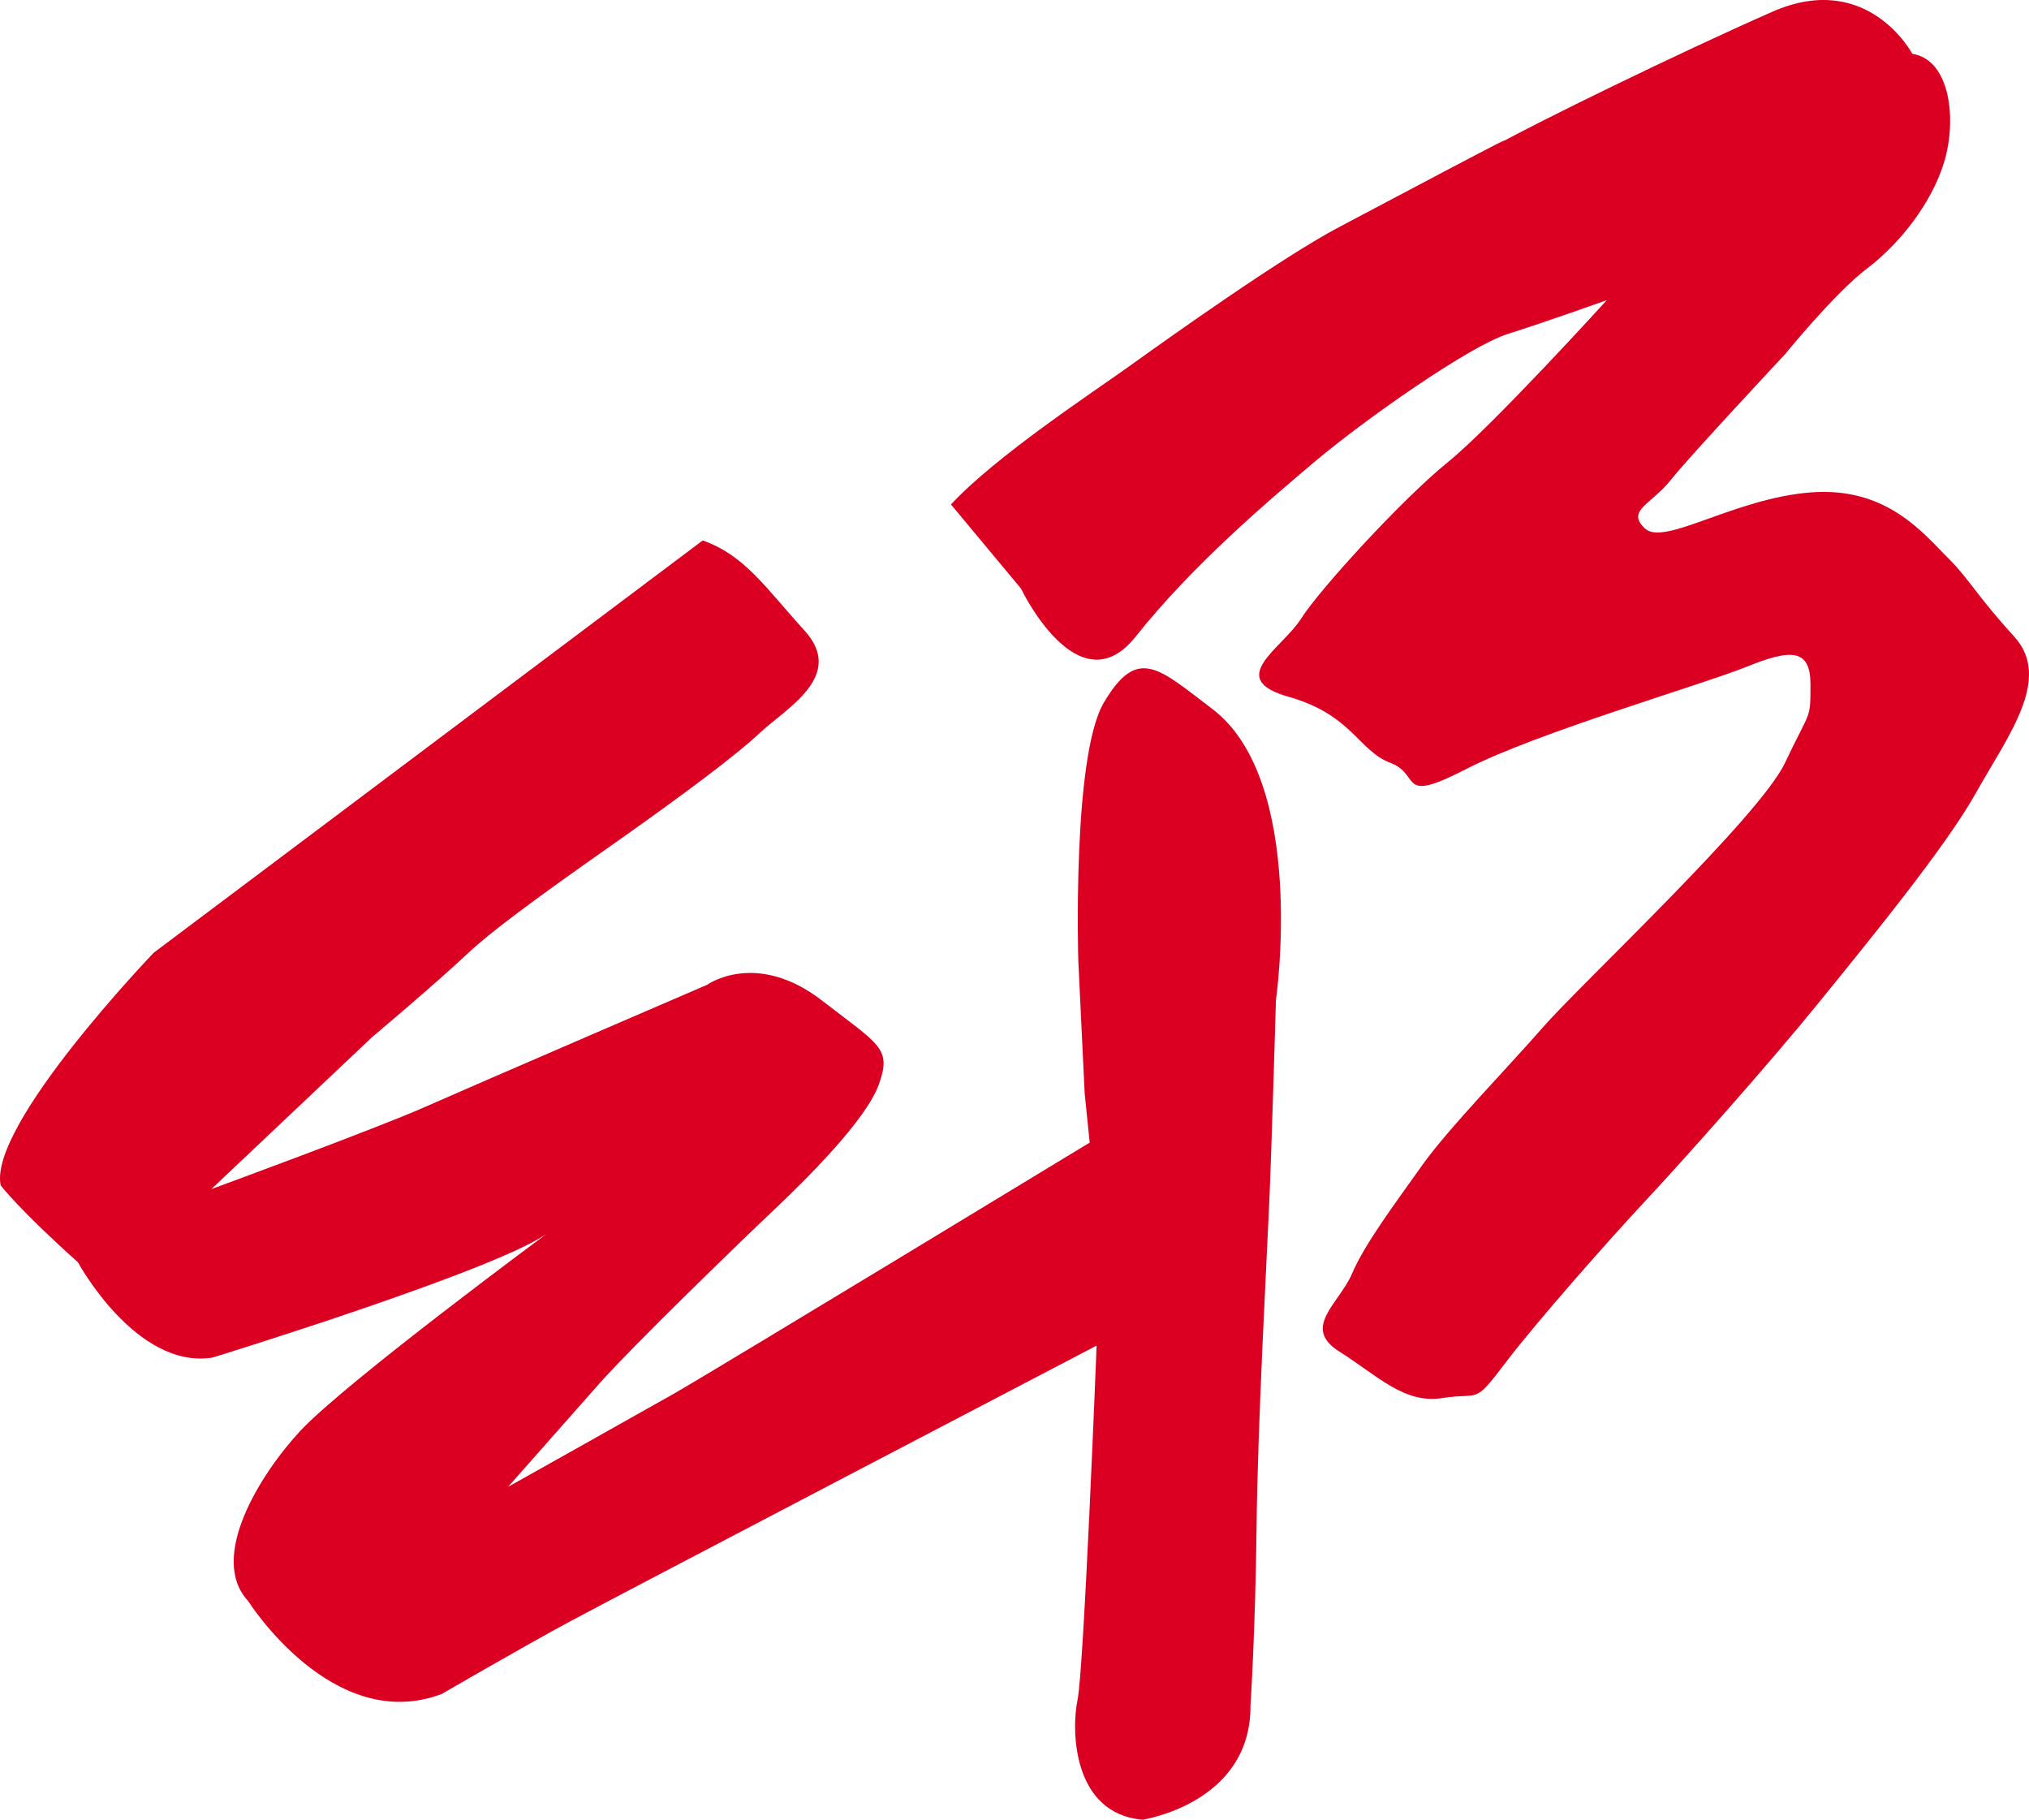
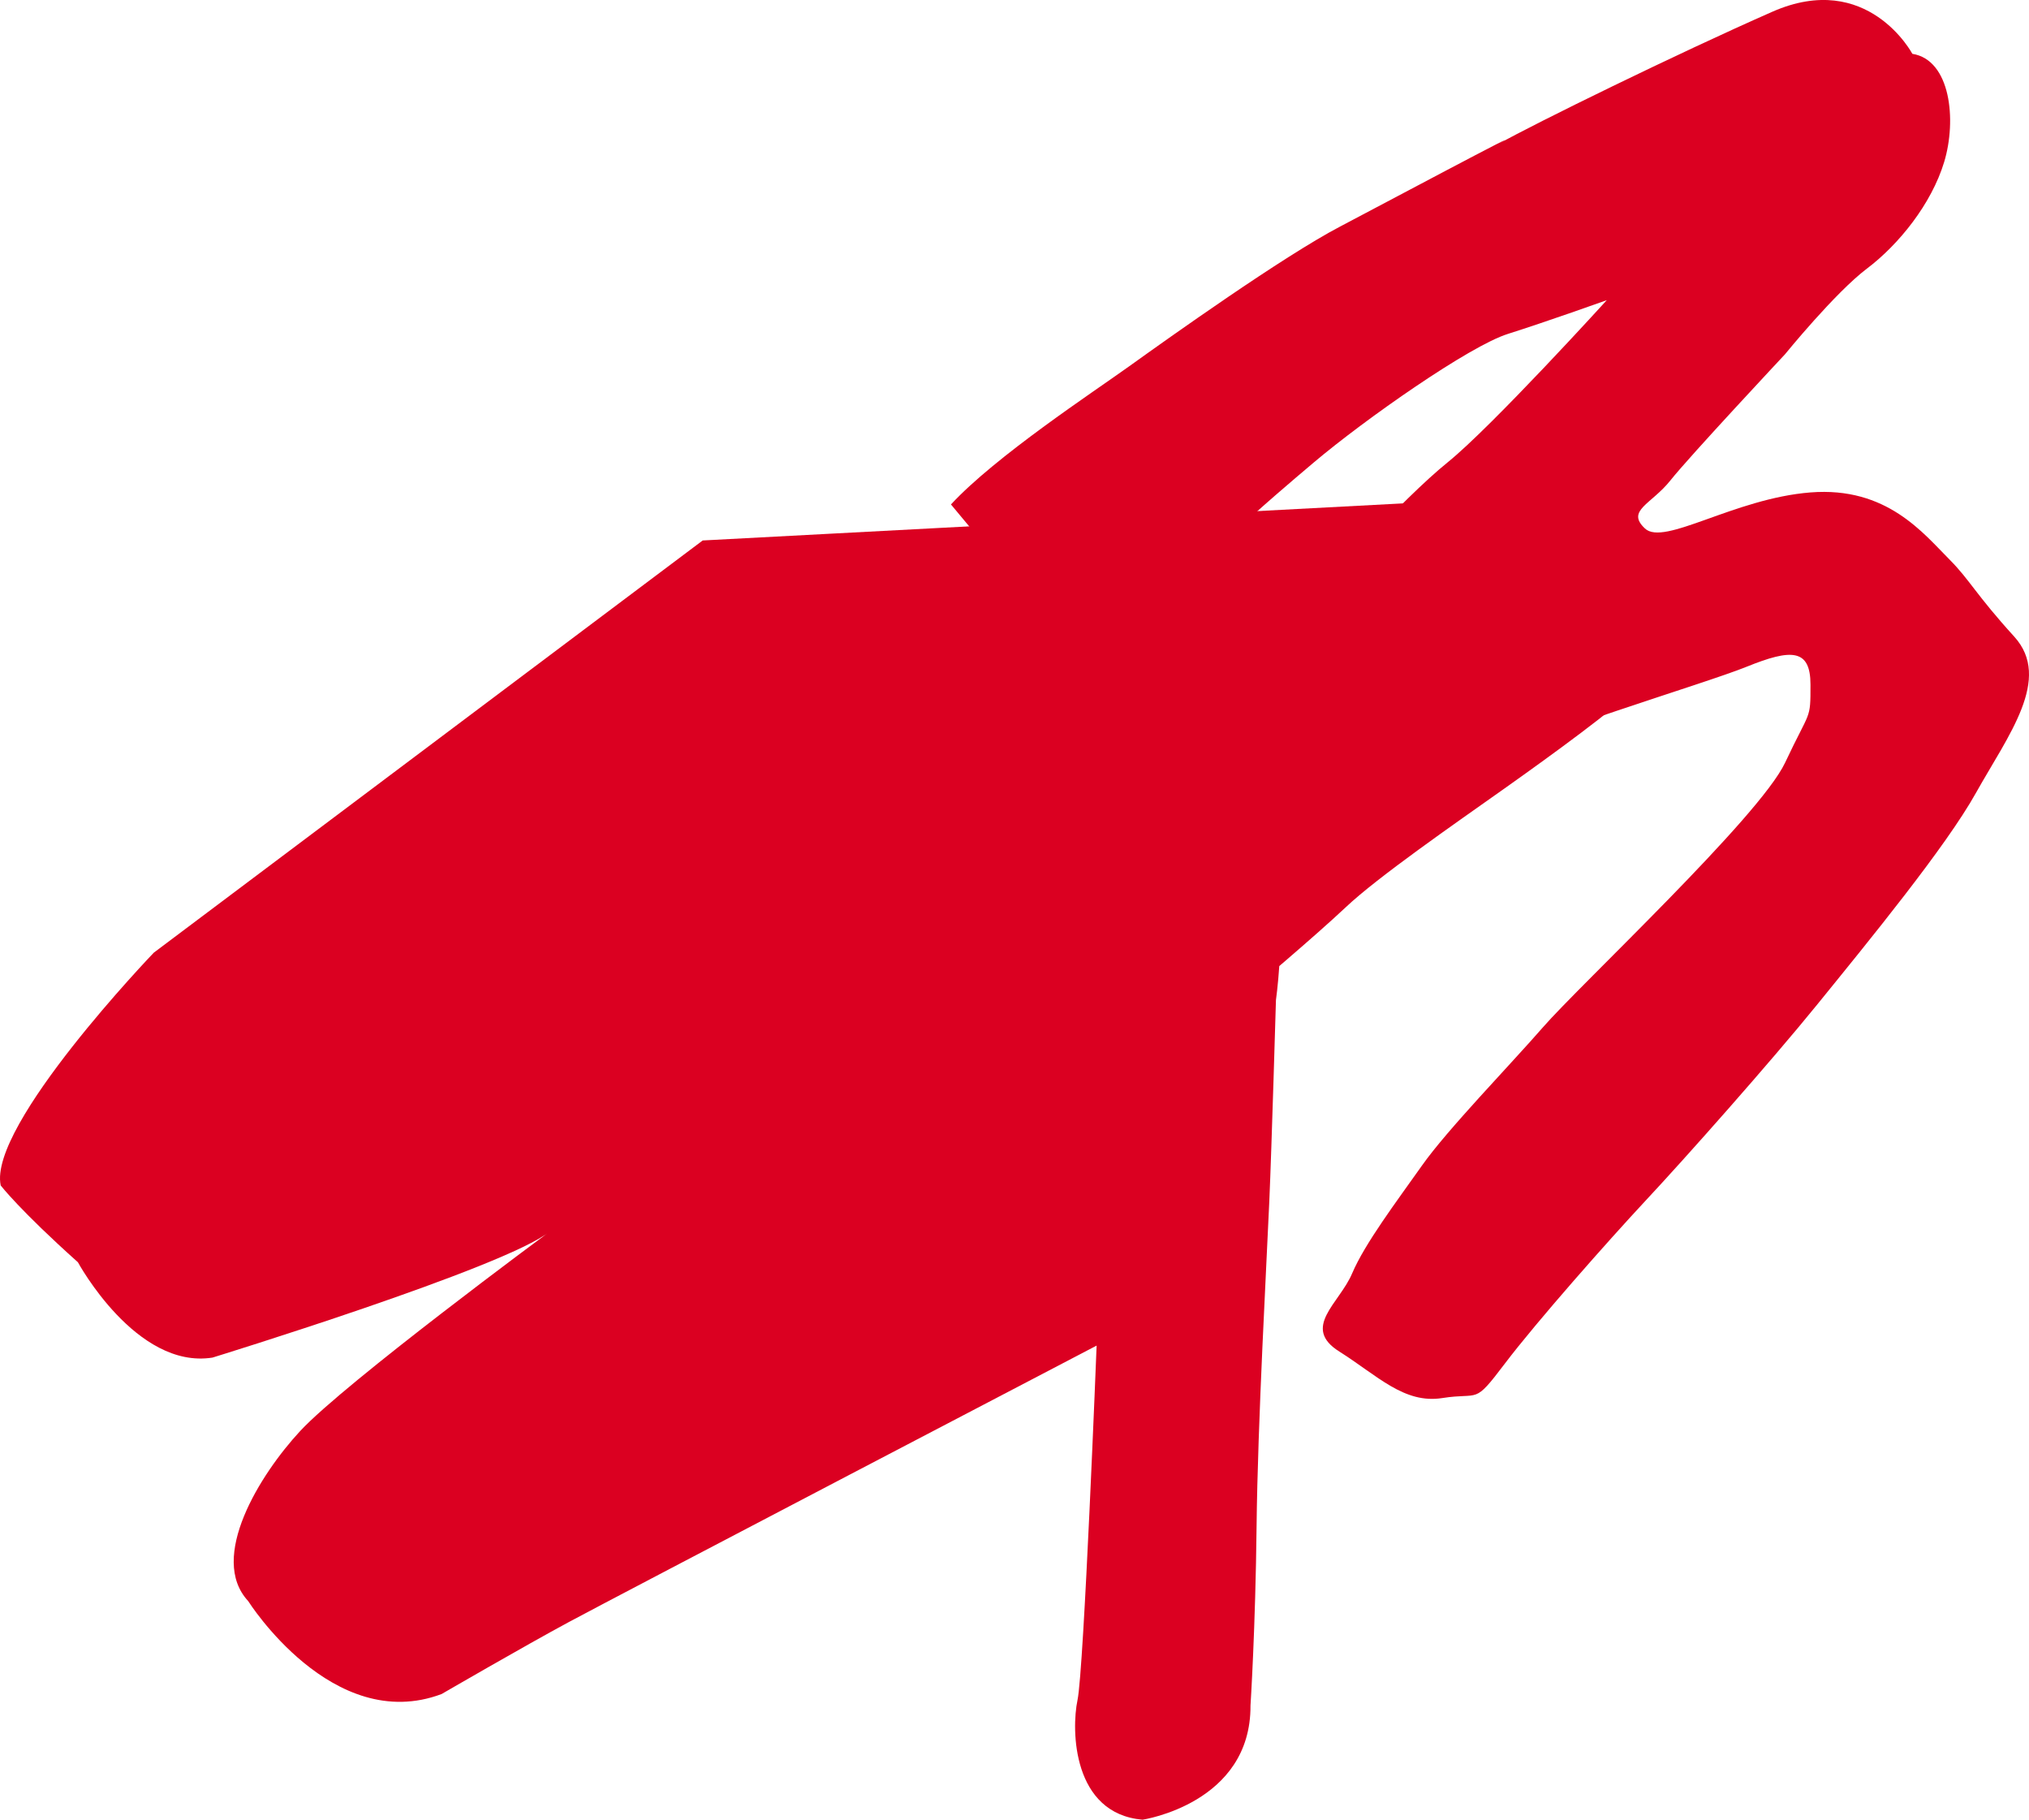
<svg xmlns="http://www.w3.org/2000/svg" xmlns:ns1="http://www.inkscape.org/namespaces/inkscape" xmlns:ns2="http://sodipodi.sourceforge.net/DTD/sodipodi-0.dtd" id="svg3336" version="1.1" ns1:version="0.91 r13725" xml:space="preserve" width="400" height="358.662" viewBox="0 0 400 358.662" ns2:docname="Electronics_Boutique_Logo_1994.svg">
  <defs id="defs3340">
    <clipPath clipPathUnits="userSpaceOnUse" id="clipPath3352">
      <path d="m -1,505 686,0 0,-506 -686,0 0,506 z" id="path3354" ns1:connector-curvature="0" />
    </clipPath>
    <clipPath clipPathUnits="userSpaceOnUse" id="clipPath3358">
      <path d="m 0,504.06 684,0 0,-504 -684,0 0,504 z" id="path3360" ns1:connector-curvature="0" />
    </clipPath>
    <clipPath clipPathUnits="userSpaceOnUse" id="clipPath3368">
      <path d="m 336,513 348,0 0,-513 -348,0 0,513 z" id="path3370" ns1:connector-curvature="0" style="clip-rule:evenodd" />
    </clipPath>
    <clipPath clipPathUnits="userSpaceOnUse" id="clipPath3374">
      <path d="m -1,505 686,0 0,-506 -686,0 0,506 z" id="path3376" ns1:connector-curvature="0" />
    </clipPath>
    <clipPath clipPathUnits="userSpaceOnUse" id="clipPath3380">
      <path d="m 0,504.06 684,0 0,-504 -684,0 0,504 z" id="path3382" ns1:connector-curvature="0" />
    </clipPath>
    <clipPath clipPathUnits="userSpaceOnUse" id="clipPath3392">
      <path d="m -1,505 686,0 0,-506 -686,0 0,506 z" id="path3394" ns1:connector-curvature="0" />
    </clipPath>
    <clipPath clipPathUnits="userSpaceOnUse" id="clipPath3398">
      <path d="m 0,504.06 684,0 0,-504 -684,0 0,504 z" id="path3400" ns1:connector-curvature="0" />
    </clipPath>
    <clipPath clipPathUnits="userSpaceOnUse" id="clipPath3494">
      <path d="m 342,504 342,0 0,-504 -342,0 0,504 z" id="path3496" ns1:connector-curvature="0" style="clip-rule:evenodd" />
    </clipPath>
    <clipPath clipPathUnits="userSpaceOnUse" id="clipPath3500">
-       <path d="m -1,505 686,0 0,-506 -686,0 0,506 z" id="path3502" ns1:connector-curvature="0" />
-     </clipPath>
+       </clipPath>
    <clipPath clipPathUnits="userSpaceOnUse" id="clipPath3506">
      <path d="m 0,504.06 684,0 0,-504 -684,0 0,504 z" id="path3508" ns1:connector-curvature="0" />
    </clipPath>
    <clipPath clipPathUnits="userSpaceOnUse" id="clipPath3518">
      <path d="m -1,505 686,0 0,-506 -686,0 0,506 z" id="path3520" ns1:connector-curvature="0" />
    </clipPath>
    <clipPath clipPathUnits="userSpaceOnUse" id="clipPath3524">
      <path d="m 0,504.06 684,0 0,-504 -684,0 0,504 z" id="path3526" ns1:connector-curvature="0" />
    </clipPath>
  </defs>
  <ns2:namedview pagecolor="#ffffff" bordercolor="#666666" borderopacity="1" objecttolerance="10" gridtolerance="10" guidetolerance="10" ns1:pageopacity="0" ns1:pageshadow="2" ns1:window-width="1366" ns1:window-height="706" id="namedview3338" showgrid="false" ns1:zoom="1.5028096" ns1:cx="200" ns1:cy="179.33078" ns1:window-x="-8" ns1:window-y="-8" ns1:window-maximized="1" ns1:current-layer="g3344" fit-margin-top="0" fit-margin-left="0" fit-margin-right="0" fit-margin-bottom="0" />
  <g id="g3344" ns1:groupmode="layer" ns1:label="elbo_ar02" transform="matrix(1.25,0,0,-1.25,-533.345,724.719)">
-     <path d="m 537.501,494.555 -86.575,-65.001 c 0,0 -26.151,-27.228 -24.139,-36.702 0,0 3.011,-3.91 12.175,-12.105 0,0 9.167,-16.929 21.221,-15.037 0,0 46.187,14.209 53.219,19.895 0,0 -32.353,-23.889 -39.381,-31.469 -6.374,-6.869 -14.522,-20.008 -8.21,-26.808 0,0 13.313,-21.136 30.513,-14.667 0,0 13.061,7.579 20.089,11.362 7.026,3.791 83.214,43.58 83.214,43.58 0,0 -2.006,-51.151 -3.013,-55.889 -1.001,-4.736 -0.791,-17.92 10.26,-18.868 0,0 17.113,2.553 17.022,18.005 0,0 0.785,12.119 0.96,28.33 0.174,16.112 1.59,41.649 2.006,51.165 0.381,8.735 1.049,31.748 1.049,31.748 0,0 4.986,34.559 -10.083,45.931 -8.338,6.293 -11.707,10.051 -17.069,0.948 -5.024,-8.527 -4.017,-40.739 -4.017,-40.739 l 1.001,-20.84 0.791,-7.785 c 0,0 -59.073,-35.874 -65.707,-39.662 -2.153,-1.235 -26.021,-14.619 -26.021,-14.619 0,0 9.433,10.66 14.451,16.352 5.02,5.68 22.353,22.48 27.379,27.222 5.012,4.736 14.663,14.252 16.669,19.936 2.008,5.678 0.089,6.14 -8.943,13.138 -10.442,8.083 -18.166,2.518 -18.166,2.518 0,0 -36.54,-15.739 -44.442,-19.242 -7.819,-3.459 -33.744,-12.974 -33.744,-12.974 l 25.321,23.935 c 0,0 10.037,8.444 15.061,13.174 5.016,4.742 17.024,13.059 25.057,18.743 8.035,5.69 17.075,12.317 21.09,16.106 4.011,3.791 13.566,8.911 7.026,16.104 -6.285,6.921 -9.429,11.865 -16.062,14.217" style="fill:#db0021;fill-opacity:1;fill-rule:nonzero;stroke:none" id="path3510" ns1:connector-curvature="0" />
+     <path d="m 537.501,494.555 -86.575,-65.001 c 0,0 -26.151,-27.228 -24.139,-36.702 0,0 3.011,-3.91 12.175,-12.105 0,0 9.167,-16.929 21.221,-15.037 0,0 46.187,14.209 53.219,19.895 0,0 -32.353,-23.889 -39.381,-31.469 -6.374,-6.869 -14.522,-20.008 -8.21,-26.808 0,0 13.313,-21.136 30.513,-14.667 0,0 13.061,7.579 20.089,11.362 7.026,3.791 83.214,43.58 83.214,43.58 0,0 -2.006,-51.151 -3.013,-55.889 -1.001,-4.736 -0.791,-17.92 10.26,-18.868 0,0 17.113,2.553 17.022,18.005 0,0 0.785,12.119 0.96,28.33 0.174,16.112 1.59,41.649 2.006,51.165 0.381,8.735 1.049,31.748 1.049,31.748 0,0 4.986,34.559 -10.083,45.931 -8.338,6.293 -11.707,10.051 -17.069,0.948 -5.024,-8.527 -4.017,-40.739 -4.017,-40.739 l 1.001,-20.84 0.791,-7.785 l 25.321,23.935 c 0,0 10.037,8.444 15.061,13.174 5.016,4.742 17.024,13.059 25.057,18.743 8.035,5.69 17.075,12.317 21.09,16.106 4.011,3.791 13.566,8.911 7.026,16.104 -6.285,6.921 -9.429,11.865 -16.062,14.217" style="fill:#db0021;fill-opacity:1;fill-rule:nonzero;stroke:none" id="path3510" ns1:connector-curvature="0" />
    <path d="m 576.657,500.233 11.041,-13.263 c 0,0 9.042,-18.945 18.085,-7.579 9.028,11.368 21.058,21.51 28.108,27.474 8.041,6.792 24.575,18.378 30.612,20.263 6.017,1.901 15.581,5.315 15.581,5.315 0,0 -18.073,-19.895 -25.105,-25.578 -7.036,-5.686 -20.087,-19.895 -23.1,-24.631 -3.007,-4.738 -12.044,-9.474 -2.002,-12.317 10.047,-2.841 11.039,-8.525 16.064,-10.418 5.028,-1.891 1.009,-6.634 12.052,-0.946 11.045,5.682 37.154,13.265 44.175,16.1 7.026,2.843 10.045,2.843 10.045,-2.835 0,-5.69 0,-3.793 -4.013,-12.319 -4.017,-8.523 -32.396,-35.055 -38.162,-41.684 -5.137,-5.906 -15.059,-16.106 -19.07,-21.784 -4.019,-5.684 -9.036,-12.321 -11.045,-17.052 -2.01,-4.736 -8.045,-8.527 -2.01,-12.321 6.015,-3.791 10.212,-8.281 16.237,-7.327 6.027,0.946 4.845,-1.193 9.859,5.43 5.028,6.637 16.461,19.548 22.095,25.586 6.463,6.913 19.764,21.915 27.113,30.963 8.158,10.055 20.333,24.906 25.099,33.453 5.073,9.058 12.054,17.997 6.033,24.629 -6.033,6.632 -7.058,8.983 -10.131,12.076 -4.193,4.197 -9.956,11.614 -22.006,10.662 -12.054,-0.95 -23.098,-8.527 -26.108,-5.686 -3.015,2.843 1.001,3.791 4.017,7.579 3.009,3.797 18.079,19.895 18.079,19.895 0,0 7.896,9.72 12.92,13.507 5.02,3.797 10.17,10.174 12.179,16.812 2.006,6.634 1.001,16.102 -5.02,17.052 0,0 -7.026,13.263 -22.087,6.632 -15.069,-6.632 -37.668,-17.718 -43.181,-20.84 6.56,3.715 -20.549,-10.7 -24.97,-13.021 -9.042,-4.732 -27.065,-17.587 -33.267,-22.034 -5.767,-4.134 -21.092,-14.205 -28.116,-21.79" style="fill:#db0021;fill-opacity:1;fill-rule:nonzero;stroke:none" id="path3512" ns1:connector-curvature="0" />
  </g>
</svg>